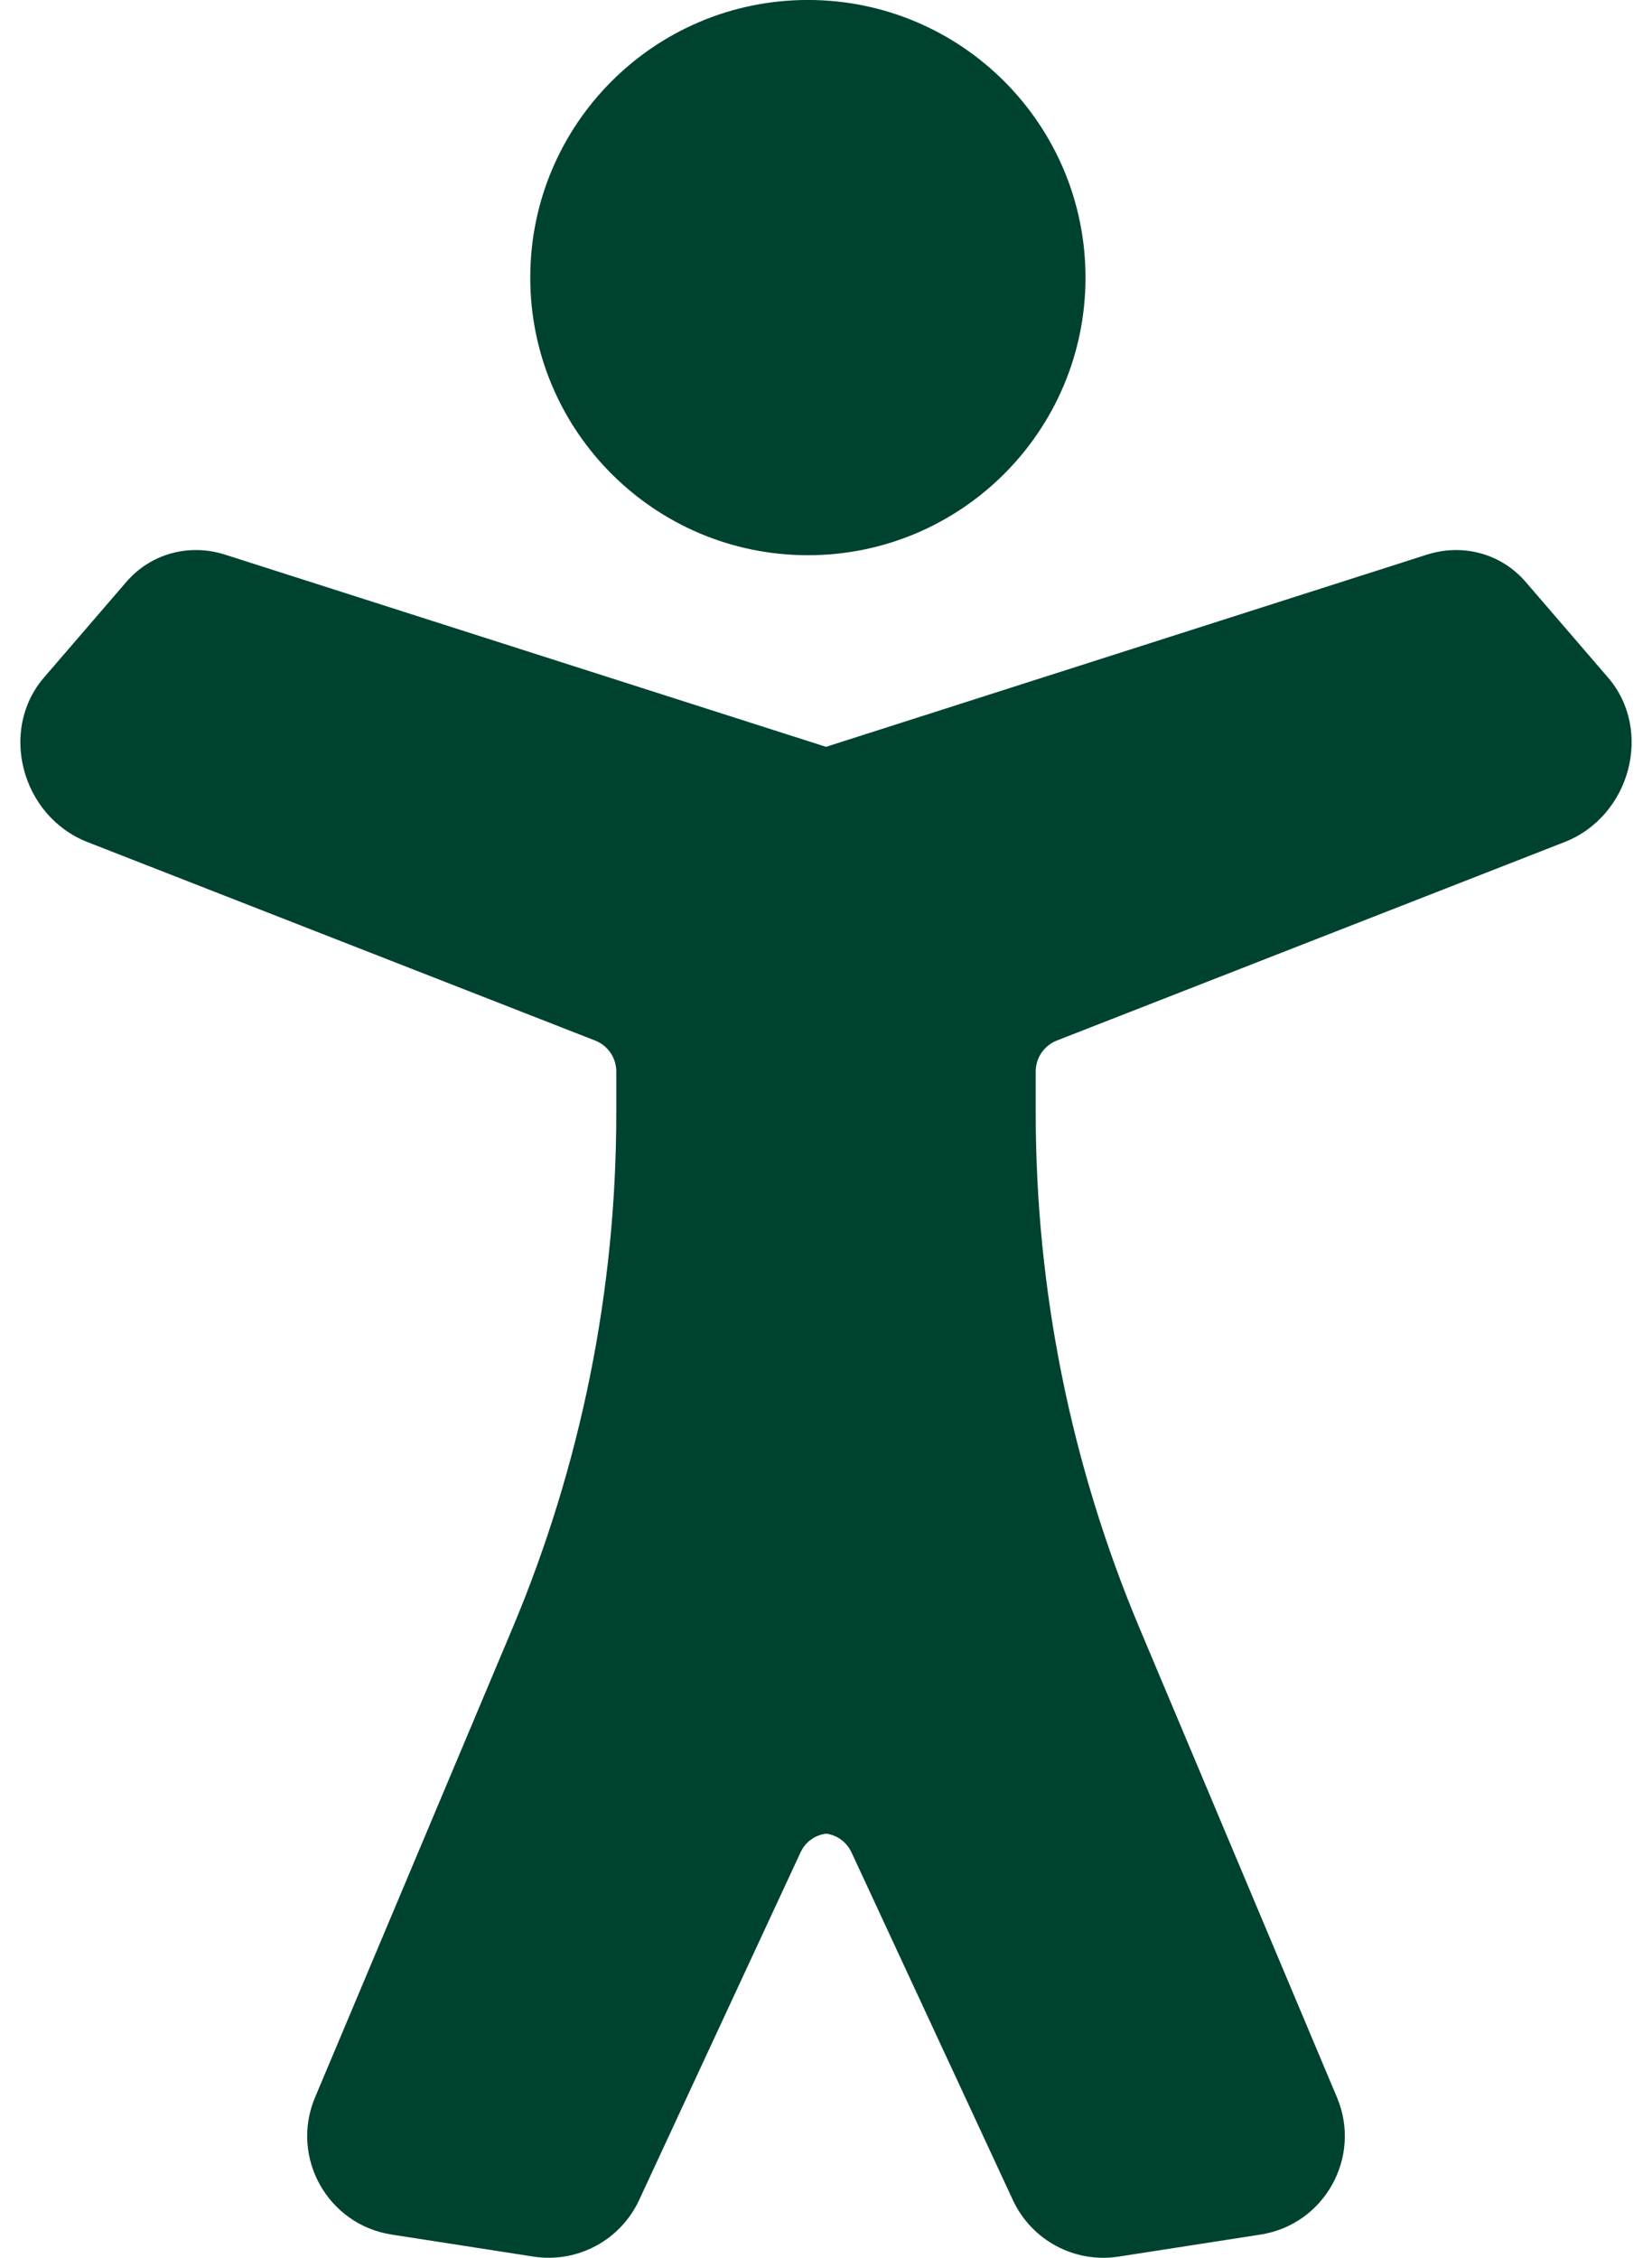
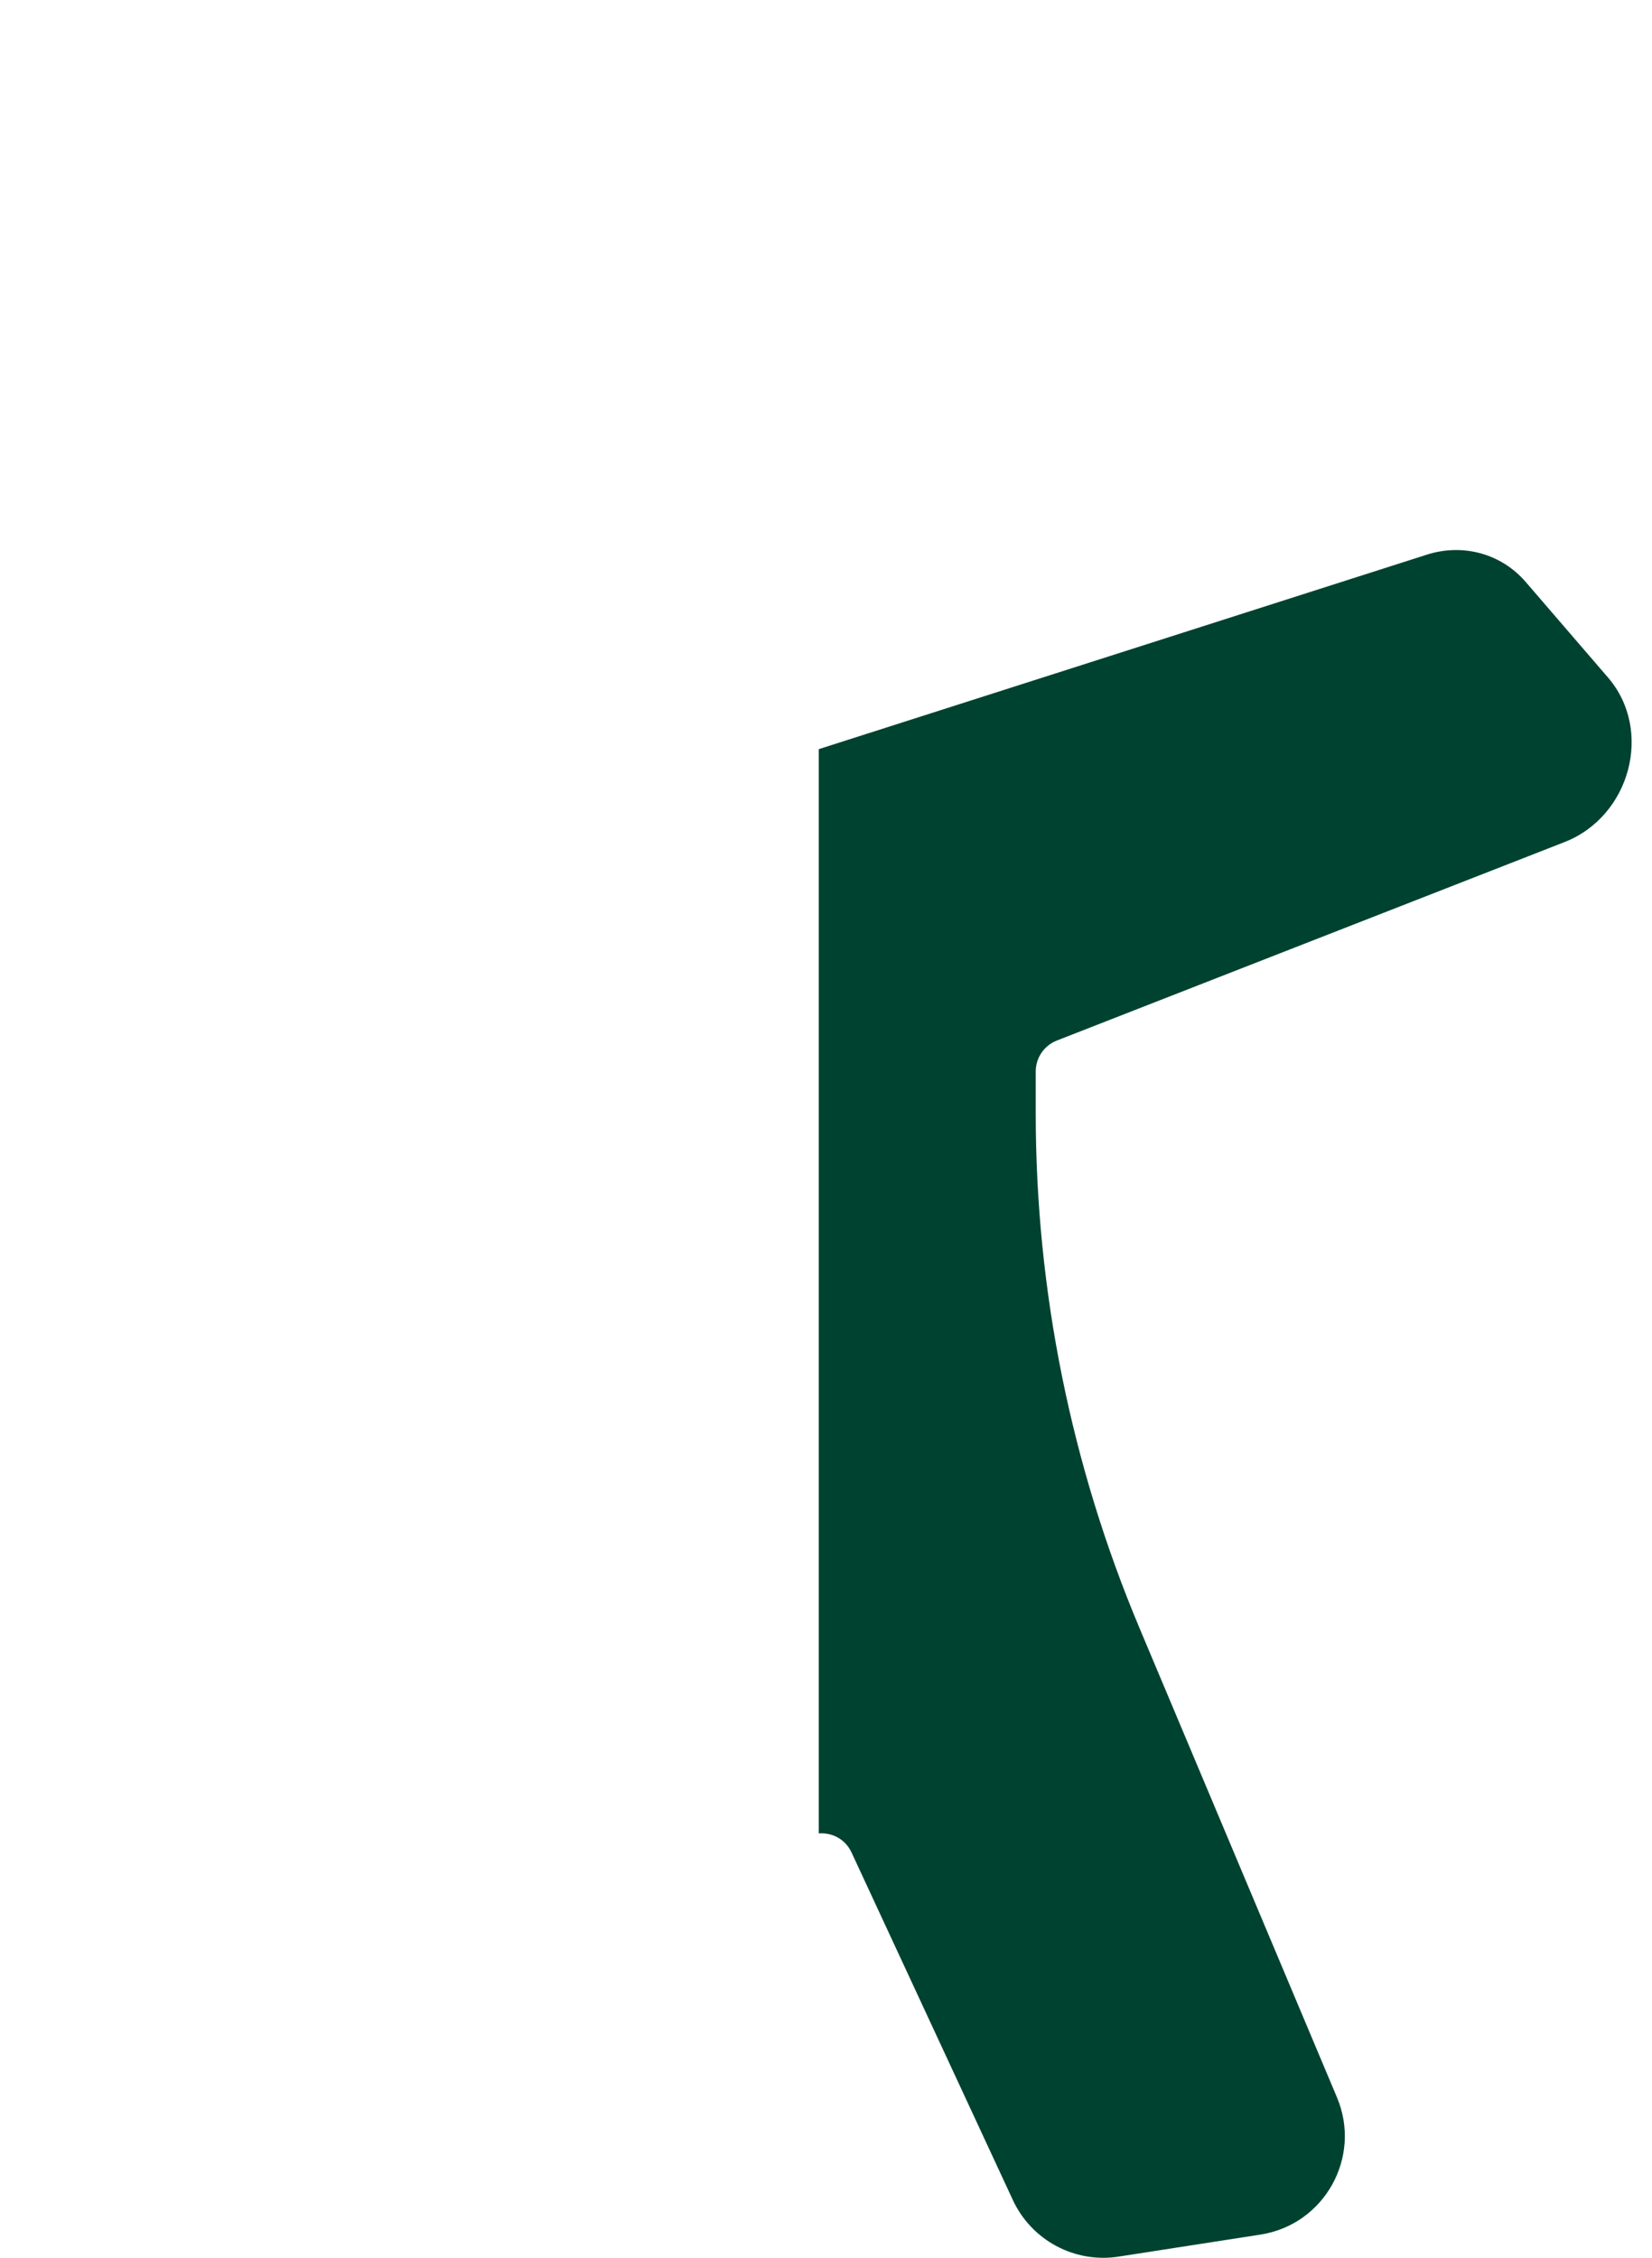
<svg xmlns="http://www.w3.org/2000/svg" width="60" height="82" viewBox="0 0 60 82" fill="none">
-   <path d="M39.425 10.082C39.425 15.65 34.911 20.165 29.342 20.165C23.773 20.165 19.259 15.65 19.259 10.082C19.259 4.513 23.773 -0.001 29.342 -0.001C34.911 -0.001 39.425 4.513 39.425 10.082Z" fill="#004230" />
-   <path d="M4.587 21.136C5.471 20.109 6.865 19.724 8.179 20.145L30.262 27.208V66.589C29.793 66.553 29.305 66.78 29.073 67.281L23.213 79.903C22.534 81.366 20.968 82.204 19.374 81.957L14.223 81.157C11.897 80.796 10.529 78.345 11.442 76.176L18.606 59.151C21.099 53.226 22.383 46.861 22.383 40.433V38.915C22.383 38.419 22.079 37.973 21.616 37.792L3.179 30.584C0.78 29.646 -0.048 26.52 1.596 24.609L4.587 21.136Z" fill="#004230" />
  <path d="M55.413 21.136C54.529 20.109 53.135 19.724 51.821 20.145L29.738 27.208V66.588C30.207 66.552 30.695 66.78 30.928 67.281L36.787 79.904C37.467 81.367 39.032 82.205 40.626 81.958L45.778 81.158C48.103 80.797 49.471 78.346 48.559 76.177L41.395 59.151C38.901 53.226 37.617 46.861 37.617 40.433V38.915C37.617 38.418 37.922 37.972 38.385 37.791L56.821 30.584C59.22 29.646 60.048 26.52 58.404 24.609L55.413 21.136Z" fill="#004230" />
</svg>